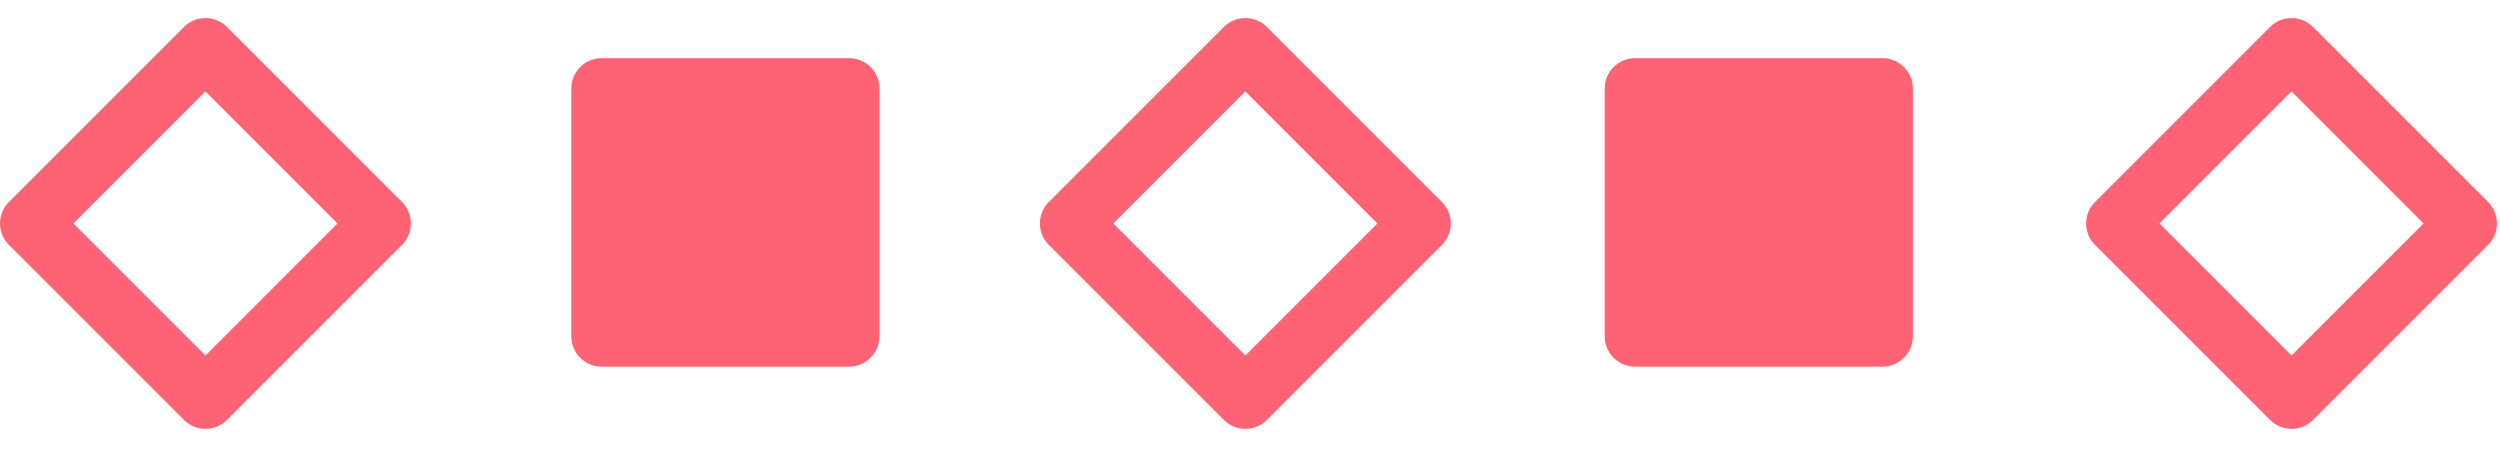
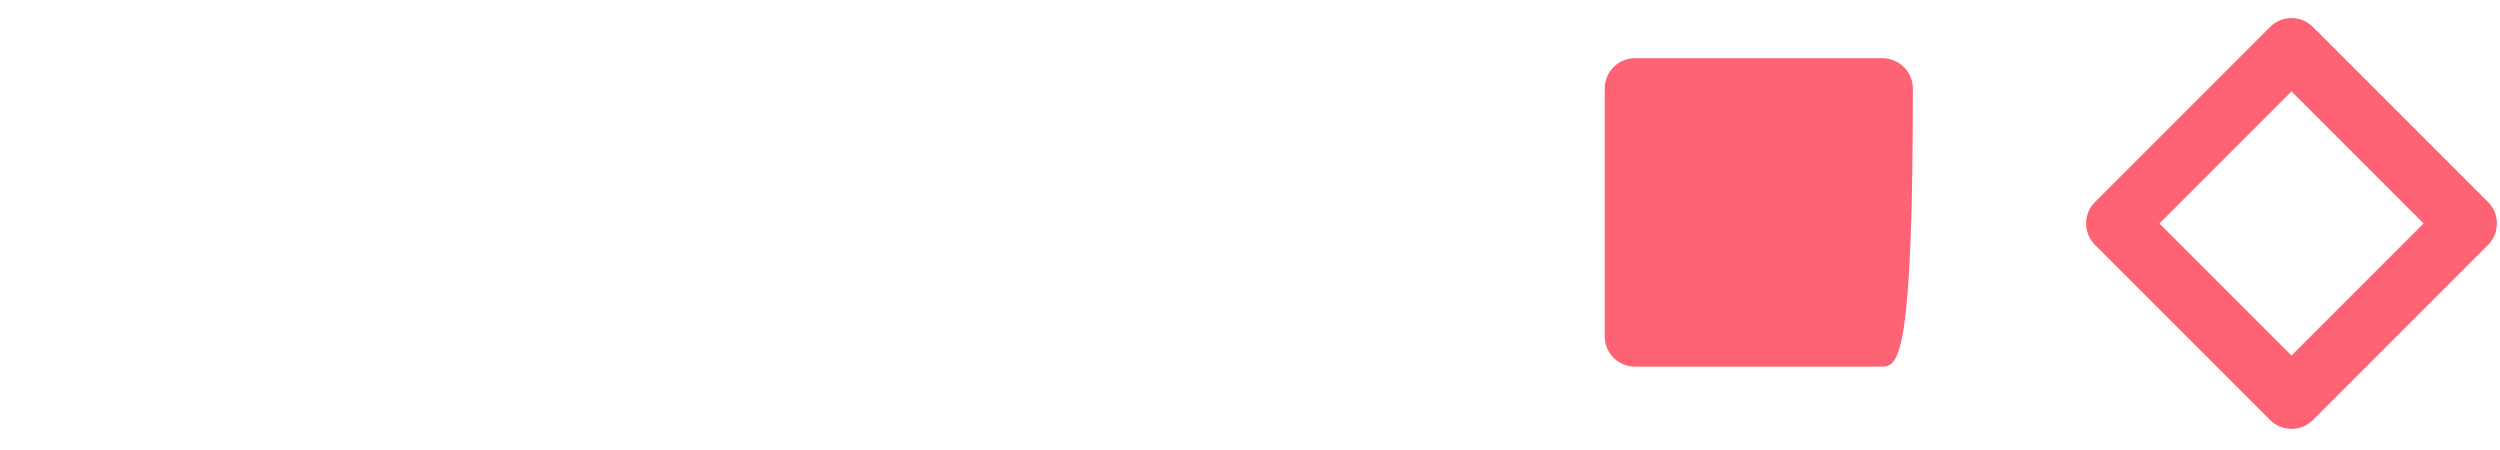
<svg xmlns="http://www.w3.org/2000/svg" width="111" height="20" viewBox="0 0 111 20" fill="none">
-   <path d="M54.338 18.647C54.602 18.91 54.947 19.042 55.292 19.042C55.637 19.042 55.983 18.91 56.246 18.647L64.017 10.876C64.544 10.349 64.544 9.495 64.017 8.968L56.246 1.197C55.719 0.67 54.865 0.67 54.338 1.197L46.567 8.968C46.04 9.495 46.04 10.349 46.567 10.876L54.338 18.647ZM55.292 4.059L61.155 9.922L55.292 15.785L49.429 9.922L55.292 4.059Z" fill="#FE6375" />
  <path d="M100.789 18.647C101.053 18.91 101.398 19.042 101.743 19.042C102.088 19.042 102.434 18.91 102.697 18.647L110.468 10.876C110.995 10.349 110.995 9.495 110.468 8.968L102.697 1.197C102.17 0.67 101.316 0.67 100.789 1.197L93.018 8.968C92.491 9.495 92.491 10.349 93.018 10.876L100.789 18.647ZM101.743 4.059L107.606 9.922L101.743 15.785L95.88 9.922L101.743 4.059Z" fill="#FE6375" />
-   <path d="M17.845 8.968L10.074 1.197C9.547 0.67 8.693 0.67 8.166 1.197L0.395 8.968C-0.132 9.495 -0.132 10.349 0.395 10.876L8.166 18.647C8.43 18.91 8.775 19.042 9.12 19.042C9.465 19.042 9.811 18.91 10.074 18.647L17.845 10.876C18.372 10.349 18.372 9.495 17.845 8.968ZM9.12 15.785L3.257 9.922L9.12 4.059L14.983 9.922L9.12 15.785Z" fill="#FE6375" />
-   <path d="M39.048 3.932V14.93C39.048 15.672 38.441 16.279 37.699 16.279H26.715C25.959 16.279 25.365 15.672 25.365 14.93V3.932C25.365 3.19 25.959 2.583 26.715 2.583H37.699C38.441 2.583 39.048 3.19 39.048 3.932Z" fill="#FE6375" />
-   <path d="M84.931 3.932V14.93C84.931 15.672 84.323 16.279 83.581 16.279H72.597C71.842 16.279 71.248 15.672 71.248 14.93V3.932C71.248 3.19 71.842 2.583 72.597 2.583H83.581C84.323 2.583 84.931 3.19 84.931 3.932Z" fill="#FE6375" />
+   <path d="M84.931 3.932C84.931 15.672 84.323 16.279 83.581 16.279H72.597C71.842 16.279 71.248 15.672 71.248 14.93V3.932C71.248 3.19 71.842 2.583 72.597 2.583H83.581C84.323 2.583 84.931 3.19 84.931 3.932Z" fill="#FE6375" />
</svg>